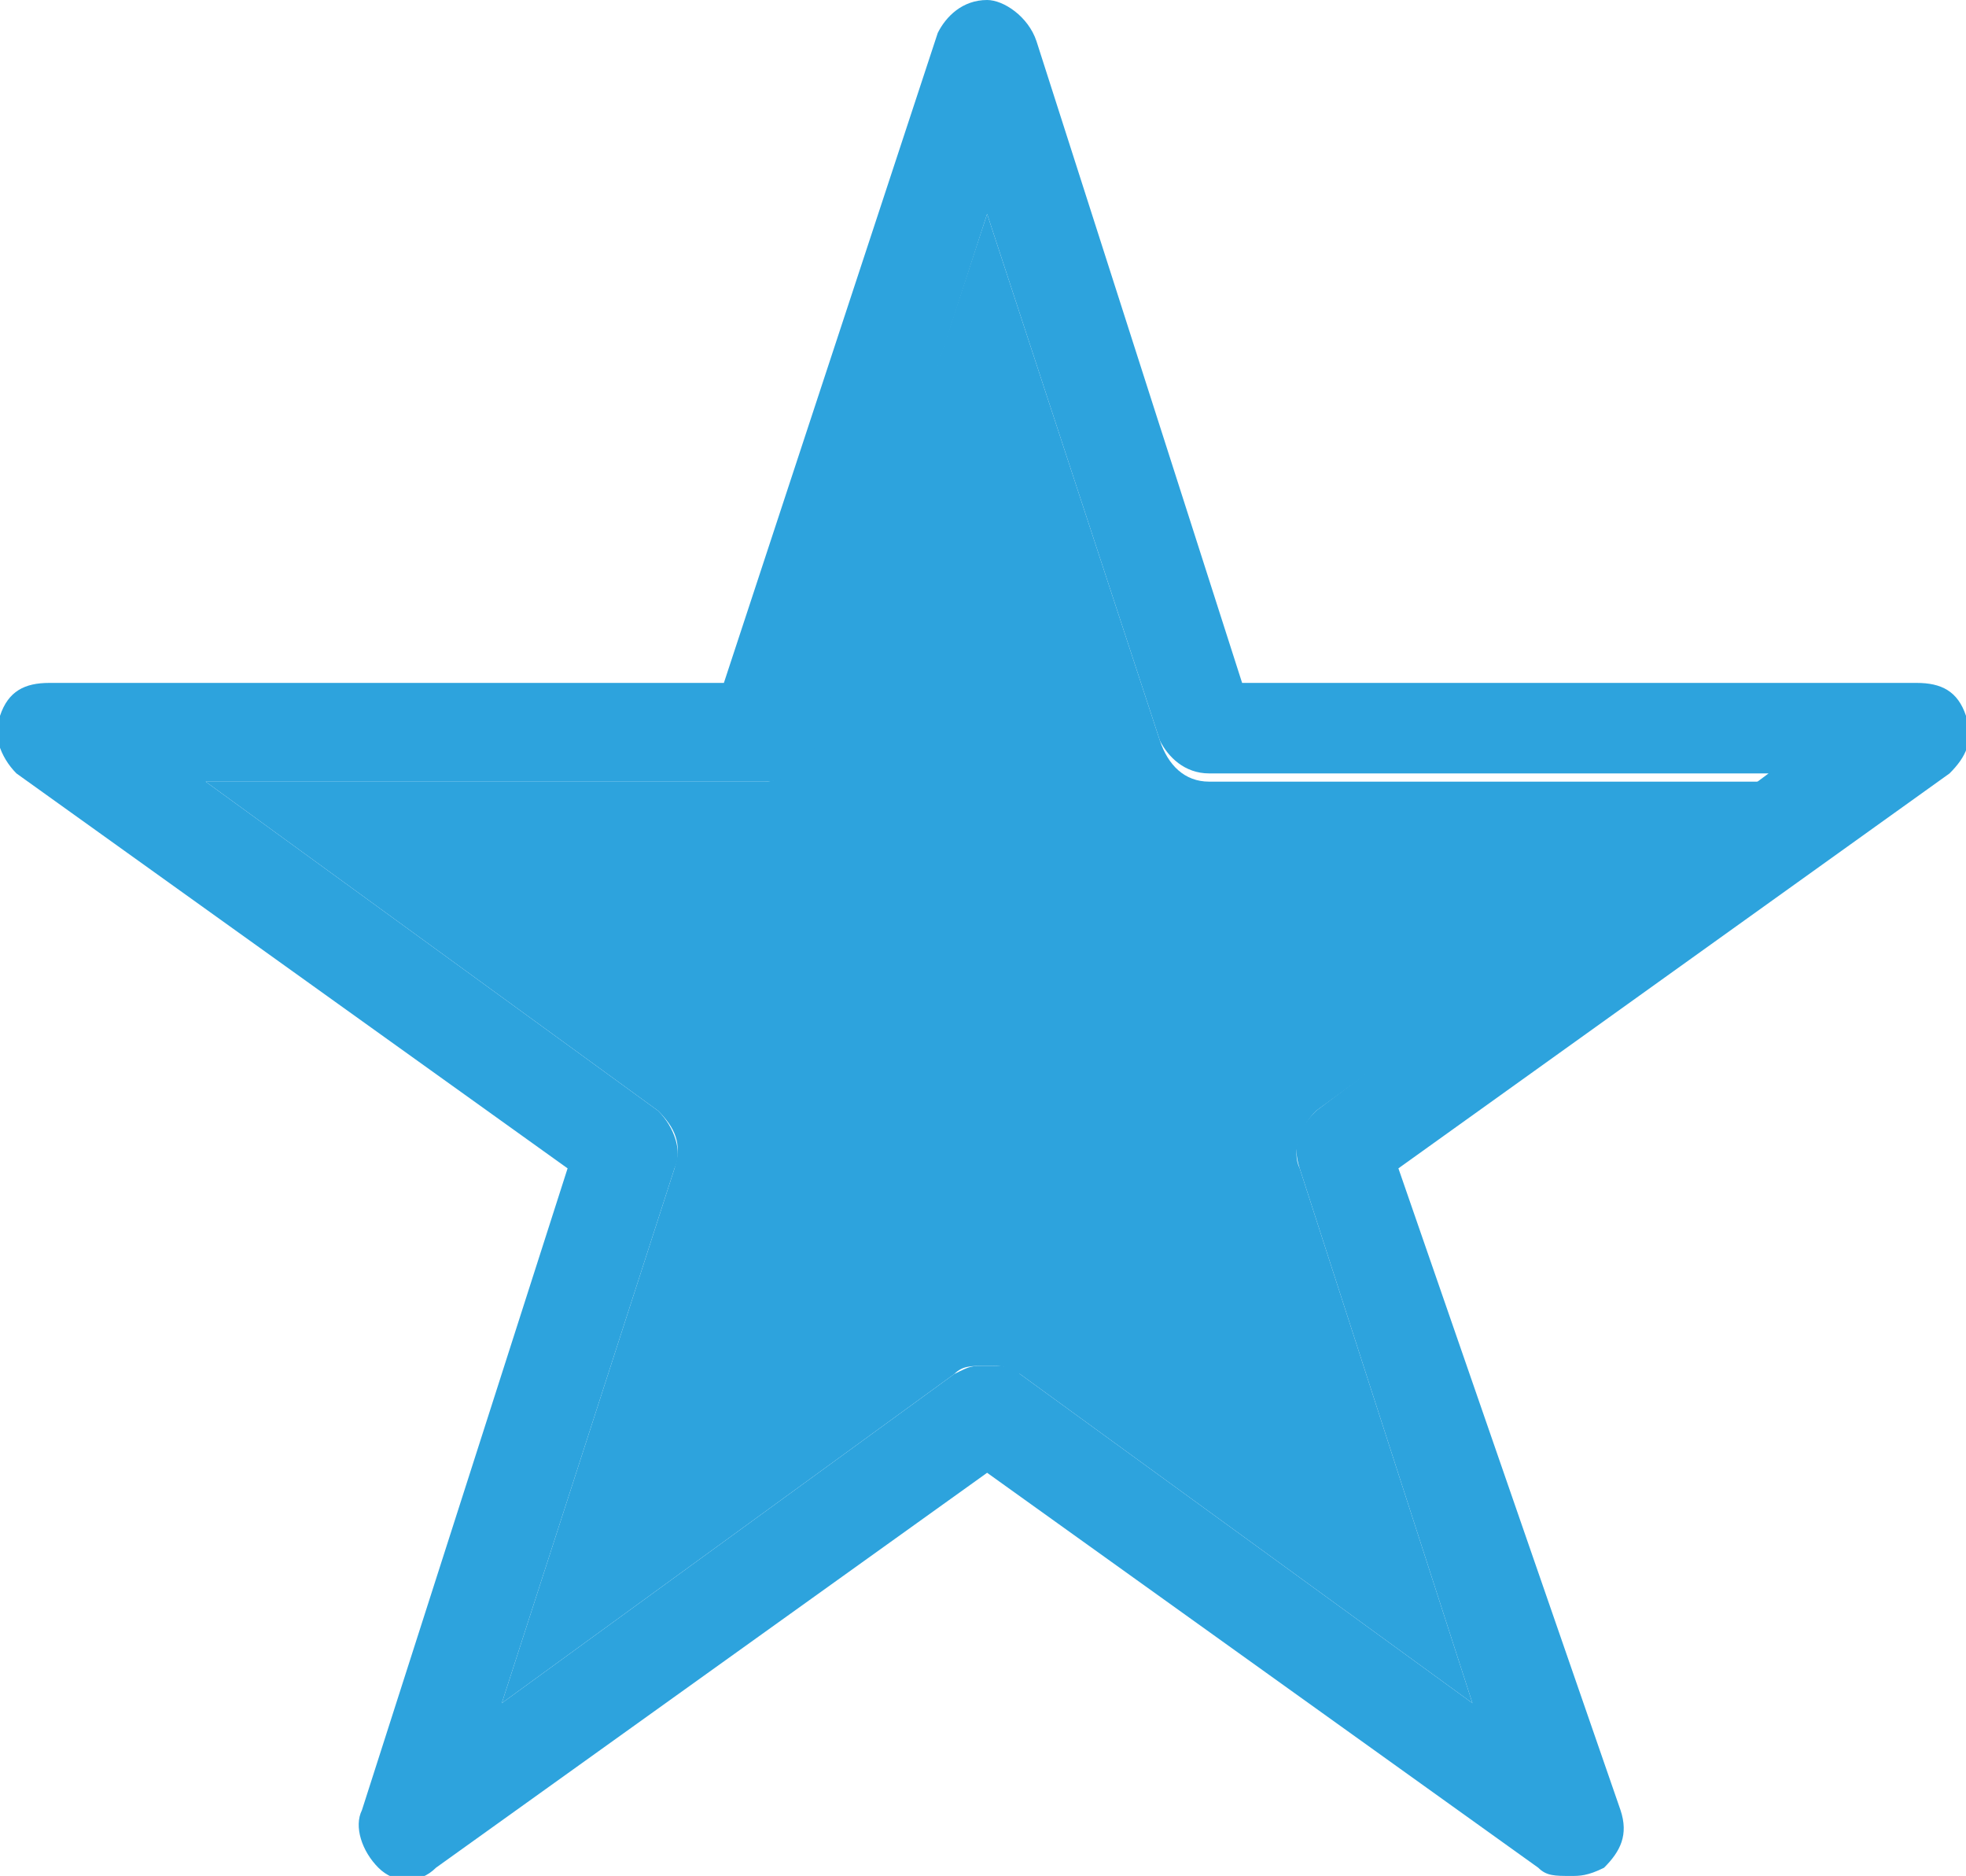
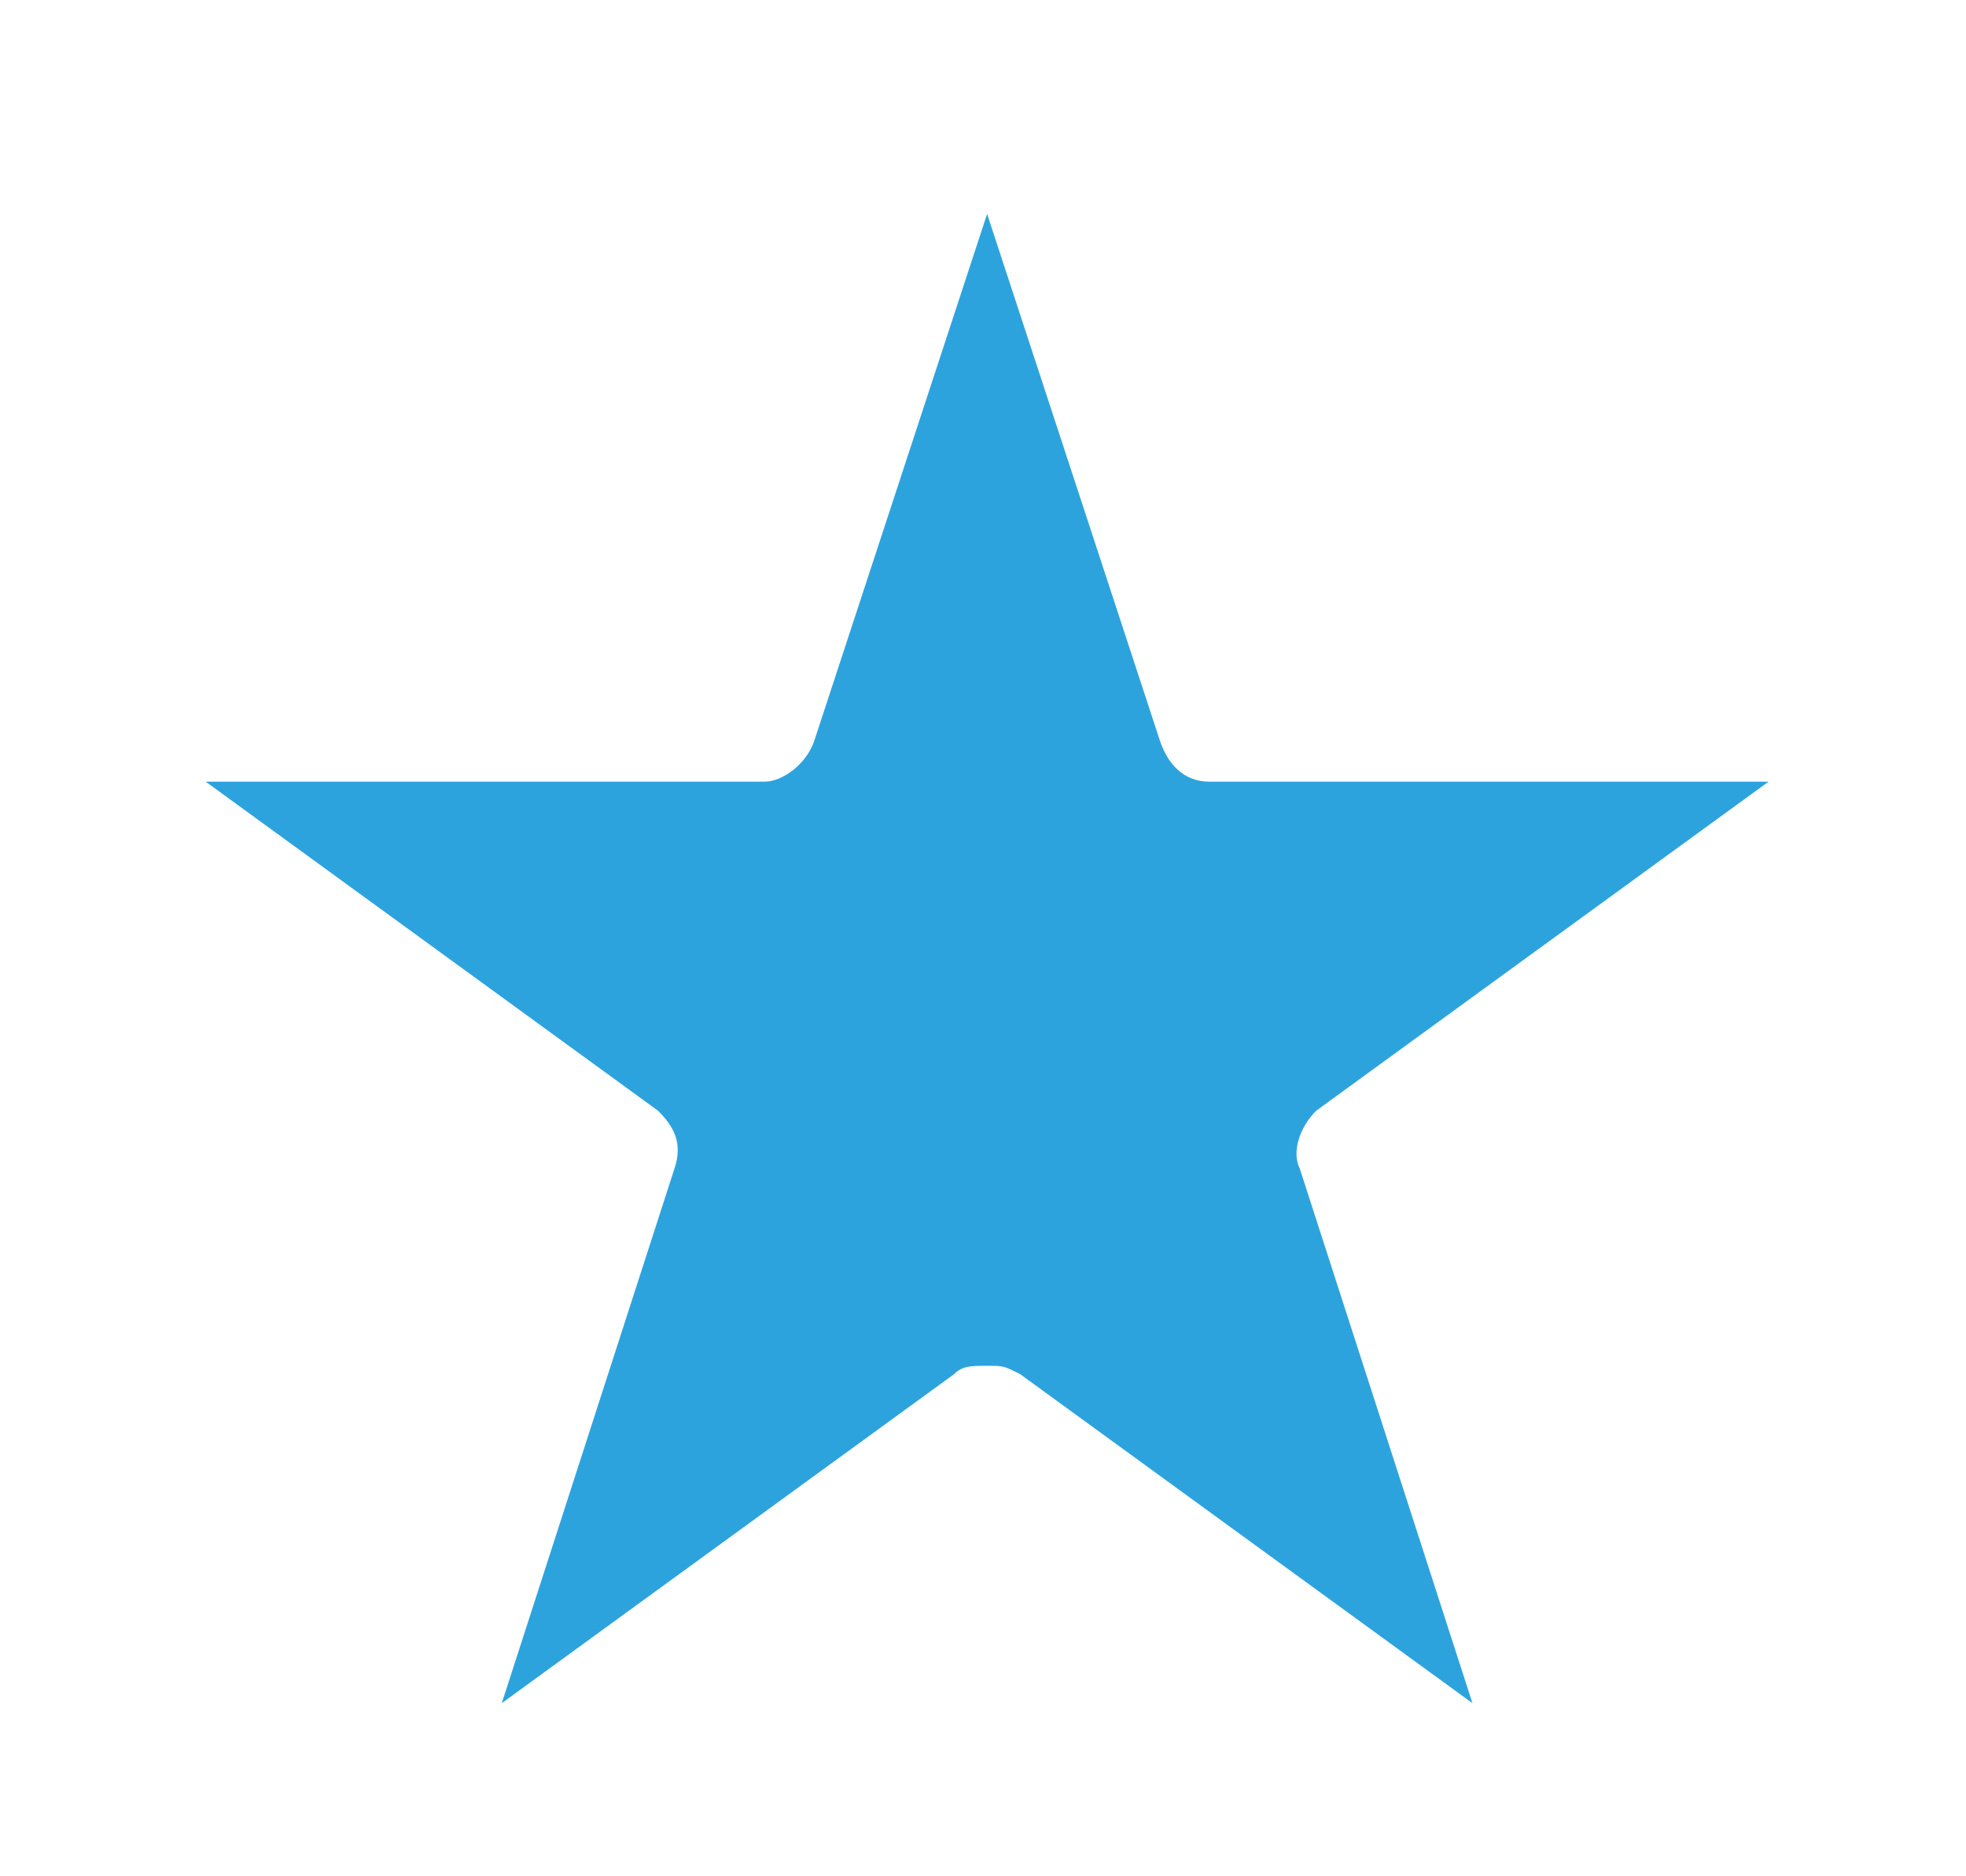
<svg xmlns="http://www.w3.org/2000/svg" version="1.1" id="Слой_1" x="0px" y="0px" viewBox="0 0 23.9 22.8" enable-background="new 0 0 23.9 22.8" xml:space="preserve">
  <g>
    <path fill="#2DA3DD" d="M14.1,9L12,2.6L9.9,9C9.8,9.3,9.5,9.5,9.3,9.5H2.5l5.5,4c0.2,0.2,0.3,0.4,0.2,0.7l-2.1,6.5l5.5-4   c0.1-0.1,0.2-0.1,0.4-0.1s0.2,0,0.4,0.1l5.5,4l-2.1-6.5c-0.1-0.2,0-0.5,0.2-0.7l5.5-4h-6.8C14.4,9.5,14.2,9.3,14.1,9z" />
-     <path fill="#2DA3DD" d="M23.3,8.3h-8.2l-2.5-7.8C12.5,0.2,12.2,0,12,0c-0.3,0-0.5,0.2-0.6,0.4L8.8,8.3H0.6C0.3,8.3,0.1,8.4,0,8.7   c-0.1,0.2,0,0.5,0.2,0.7l6.7,4.8L4.4,22c-0.1,0.2,0,0.5,0.2,0.7c0.2,0.2,0.5,0.2,0.7,0l6.7-4.8l6.7,4.8c0.1,0.1,0.2,0.1,0.4,0.1   c0.1,0,0.2,0,0.4-0.1c0.2-0.2,0.3-0.4,0.2-0.7L17,14.2l6.7-4.8c0.2-0.2,0.3-0.4,0.2-0.7C23.8,8.4,23.6,8.3,23.3,8.3z M16,13.5   c-0.2,0.2-0.3,0.4-0.2,0.7l2.1,6.5l-5.5-4c-0.1-0.1-0.2-0.1-0.4-0.1s-0.2,0-0.4,0.1l-5.5,4l2.1-6.5c0.1-0.2,0-0.5-0.2-0.7l-5.5-4   h6.8c0.3,0,0.5-0.2,0.6-0.4L12,2.6L14.1,9c0.1,0.2,0.3,0.4,0.6,0.4h6.8L16,13.5z" />
  </g>
</svg>